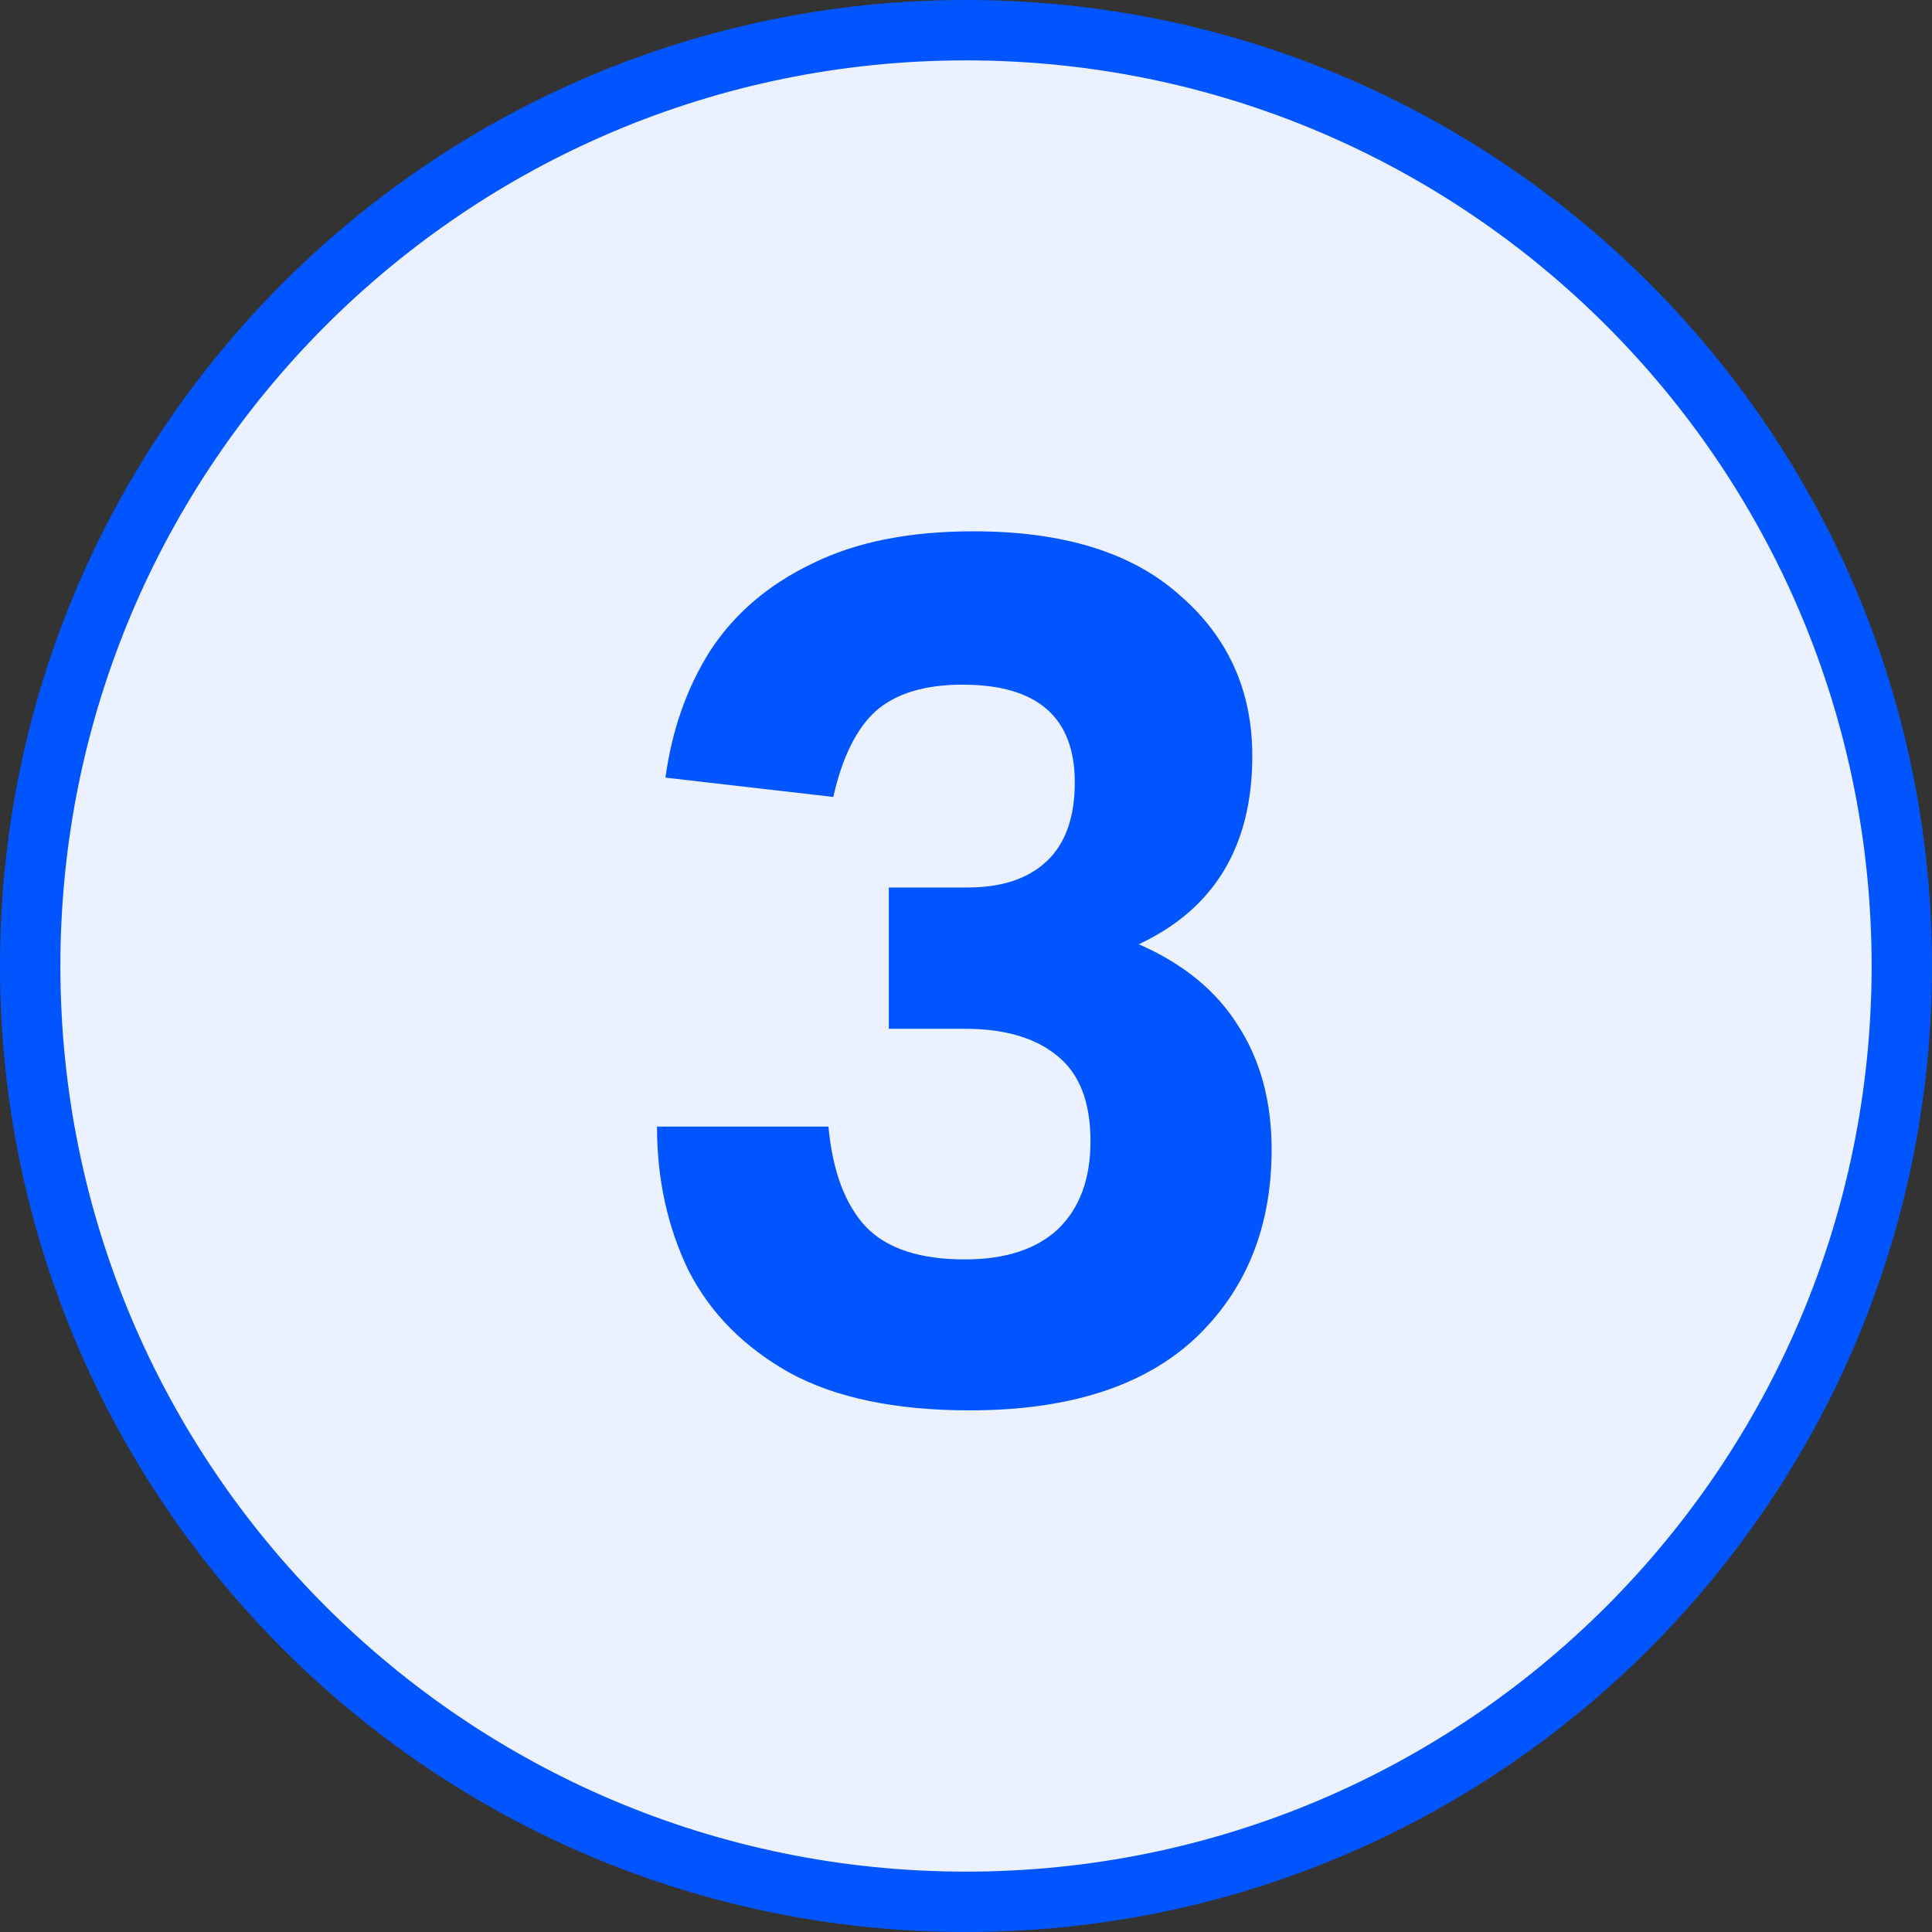
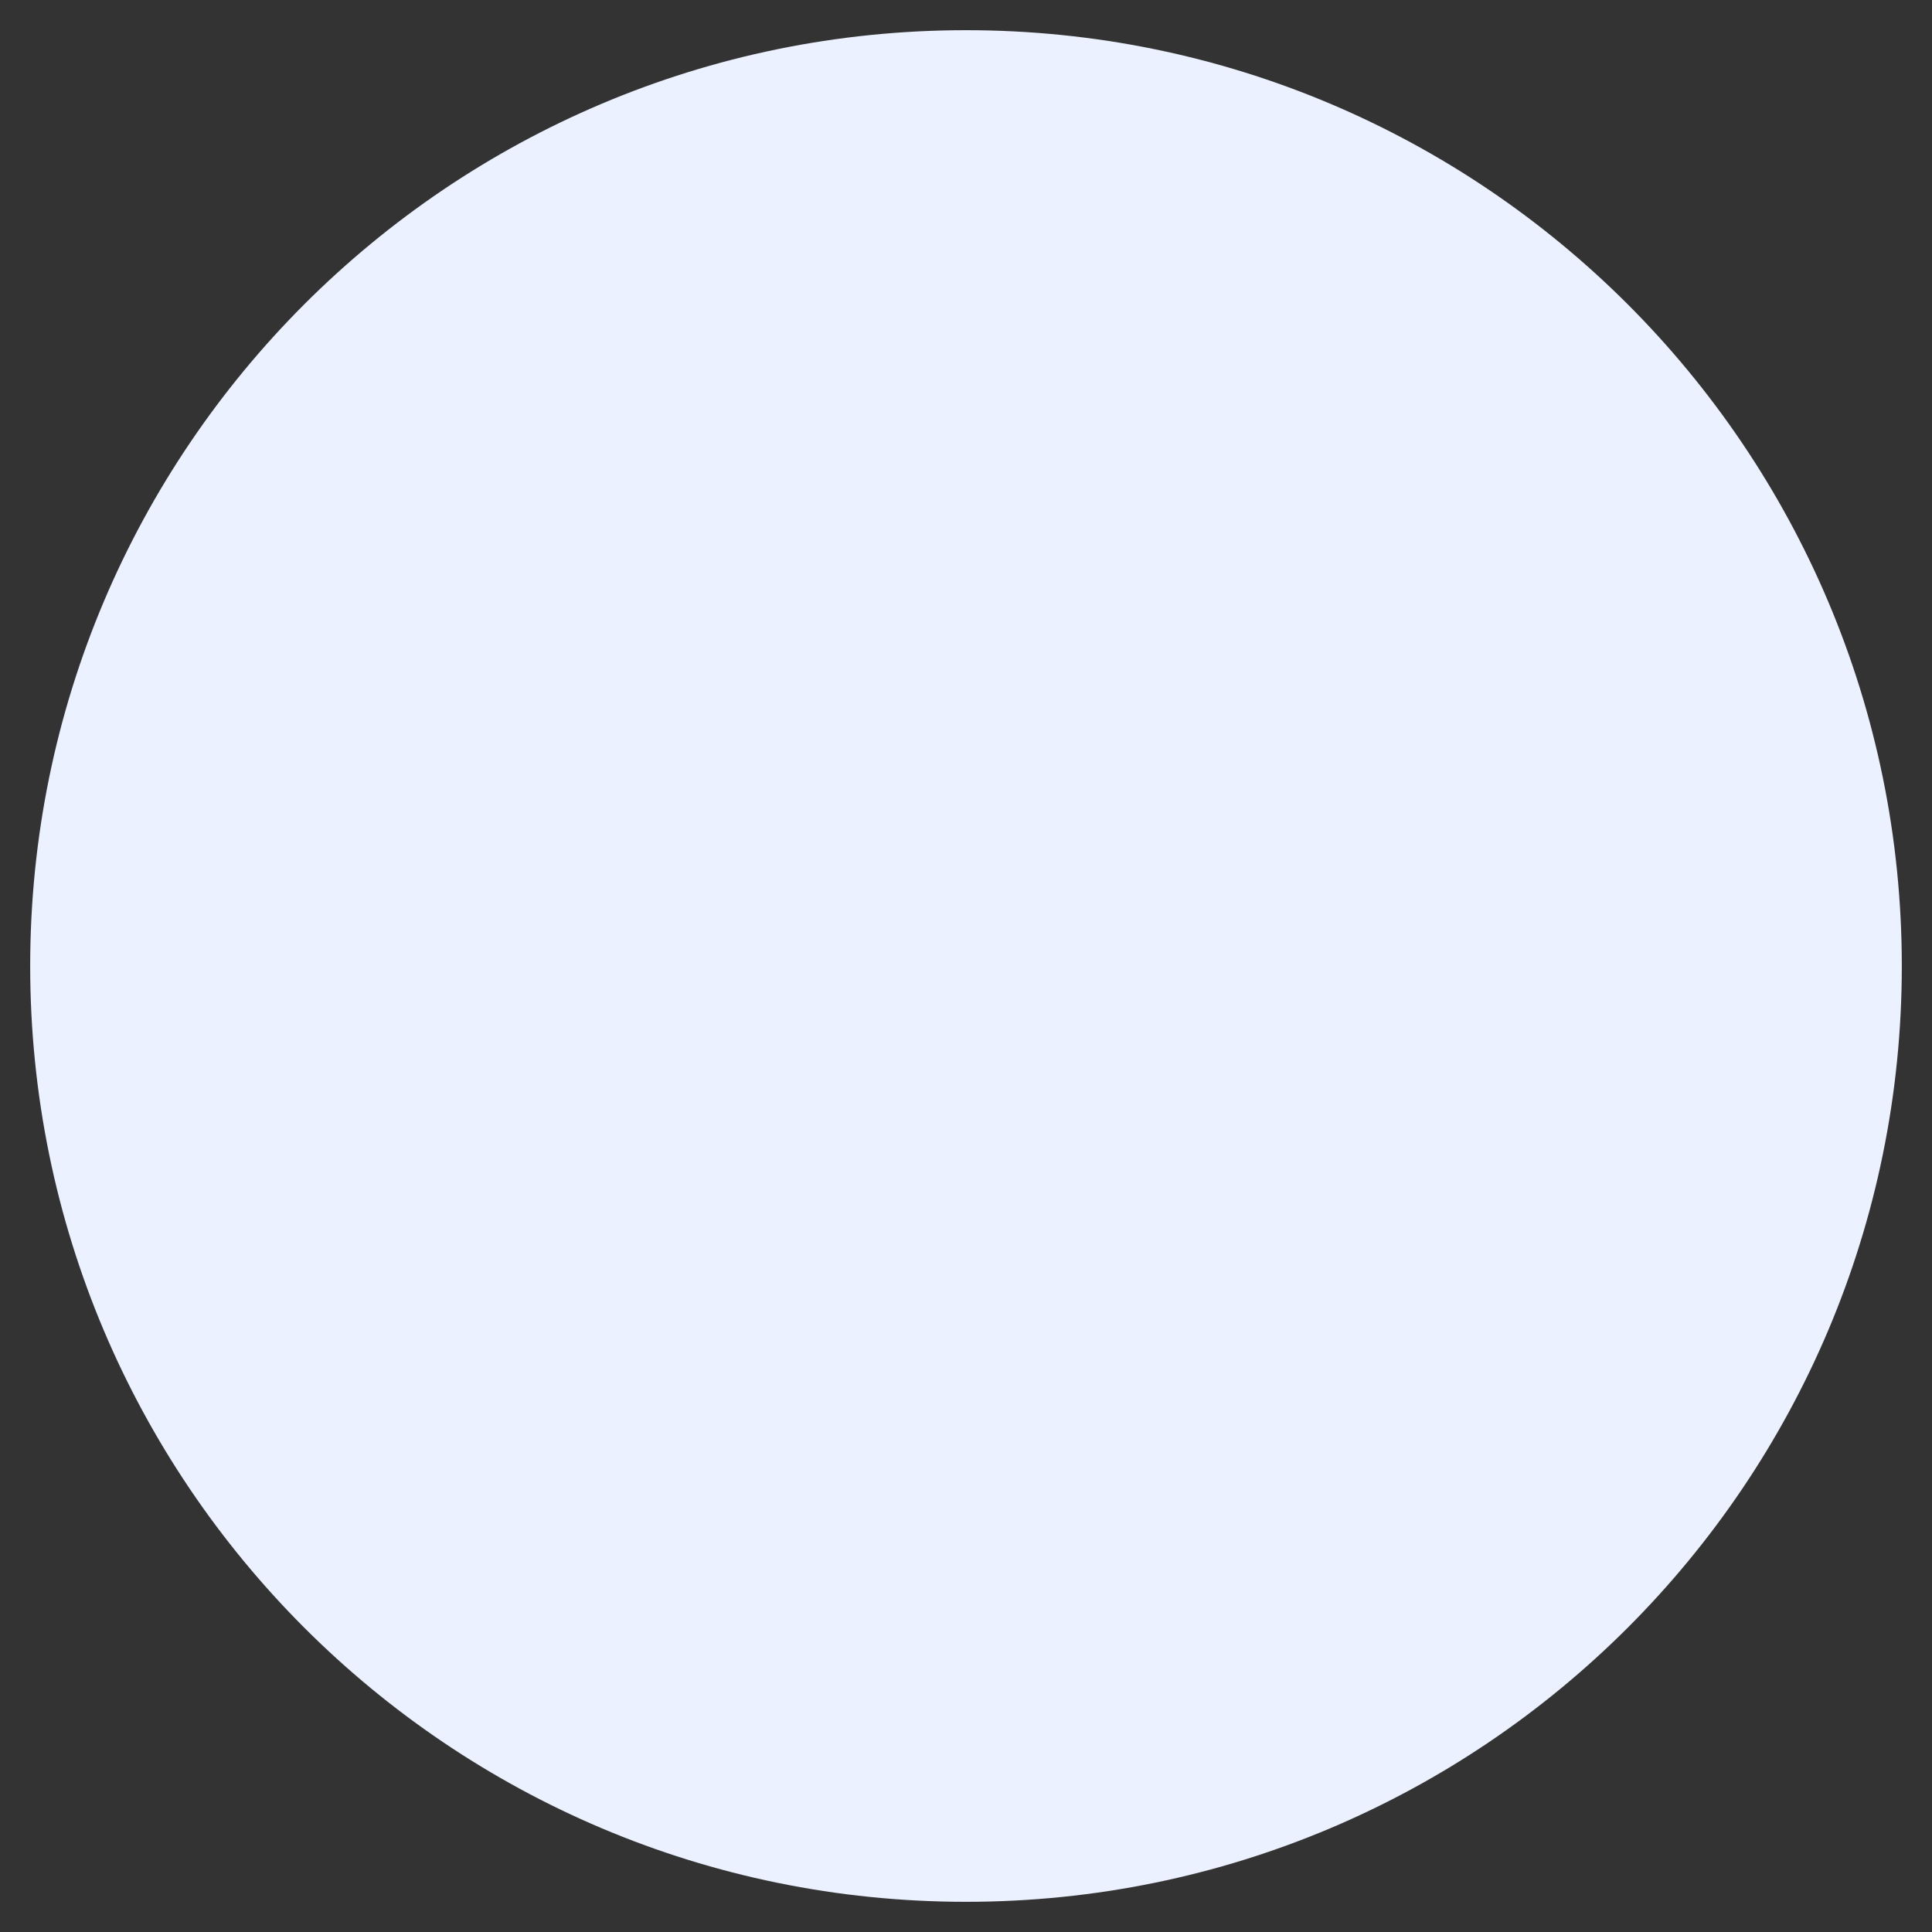
<svg xmlns="http://www.w3.org/2000/svg" width="32" height="32" viewBox="0 0 32 32" fill="none">
  <rect x="0" y="0" width="32" height="32" fill="#333333" stroke="none" />
  <path d="M0.5 16C0.5 7.44 7.44 0.5 16 0.5C24.56 0.5 31.5 7.44 31.5 16C31.5 24.56 24.56 31.5 16 31.5C7.44 31.5 0.5 24.56 0.5 16Z" fill="#EBF1FF" />
-   <path d="M0.5 16C0.5 7.44 7.44 0.5 16 0.5C24.56 0.5 31.5 7.44 31.5 16C31.5 24.56 24.56 31.5 16 31.5C7.44 31.5 0.5 24.56 0.5 16Z" stroke="#0055FF" />
-   <path d="M19.782 22.18C18.929 22.967 17.689 23.36 16.062 23.36C14.835 23.36 13.842 23.153 13.082 22.74C12.322 22.313 11.762 21.747 11.402 21.04C11.055 20.32 10.882 19.527 10.882 18.66H13.722C13.789 19.393 13.995 19.947 14.342 20.32C14.689 20.68 15.235 20.86 15.982 20.86C16.649 20.86 17.162 20.693 17.522 20.36C17.882 20.013 18.062 19.527 18.062 18.9C18.062 18.247 17.875 17.773 17.502 17.48C17.142 17.187 16.635 17.04 15.982 17.04H14.722V14.7H16.022C16.595 14.7 17.035 14.553 17.342 14.26C17.649 13.967 17.802 13.533 17.802 12.96C17.802 11.88 17.182 11.34 15.942 11.34C15.315 11.34 14.835 11.487 14.502 11.78C14.182 12.073 13.949 12.547 13.802 13.2L11.022 12.88C11.129 12.093 11.375 11.393 11.762 10.78C12.162 10.167 12.722 9.687 13.442 9.34C14.162 8.98 15.055 8.8 16.122 8.8C17.615 8.8 18.755 9.153 19.542 9.86C20.342 10.553 20.742 11.44 20.742 12.52C20.742 14.013 20.115 15.053 18.862 15.64C19.595 15.96 20.142 16.407 20.502 16.98C20.875 17.553 21.062 18.24 21.062 19.04C21.062 20.333 20.635 21.38 19.782 22.18Z" fill="#0055FF" />
</svg>